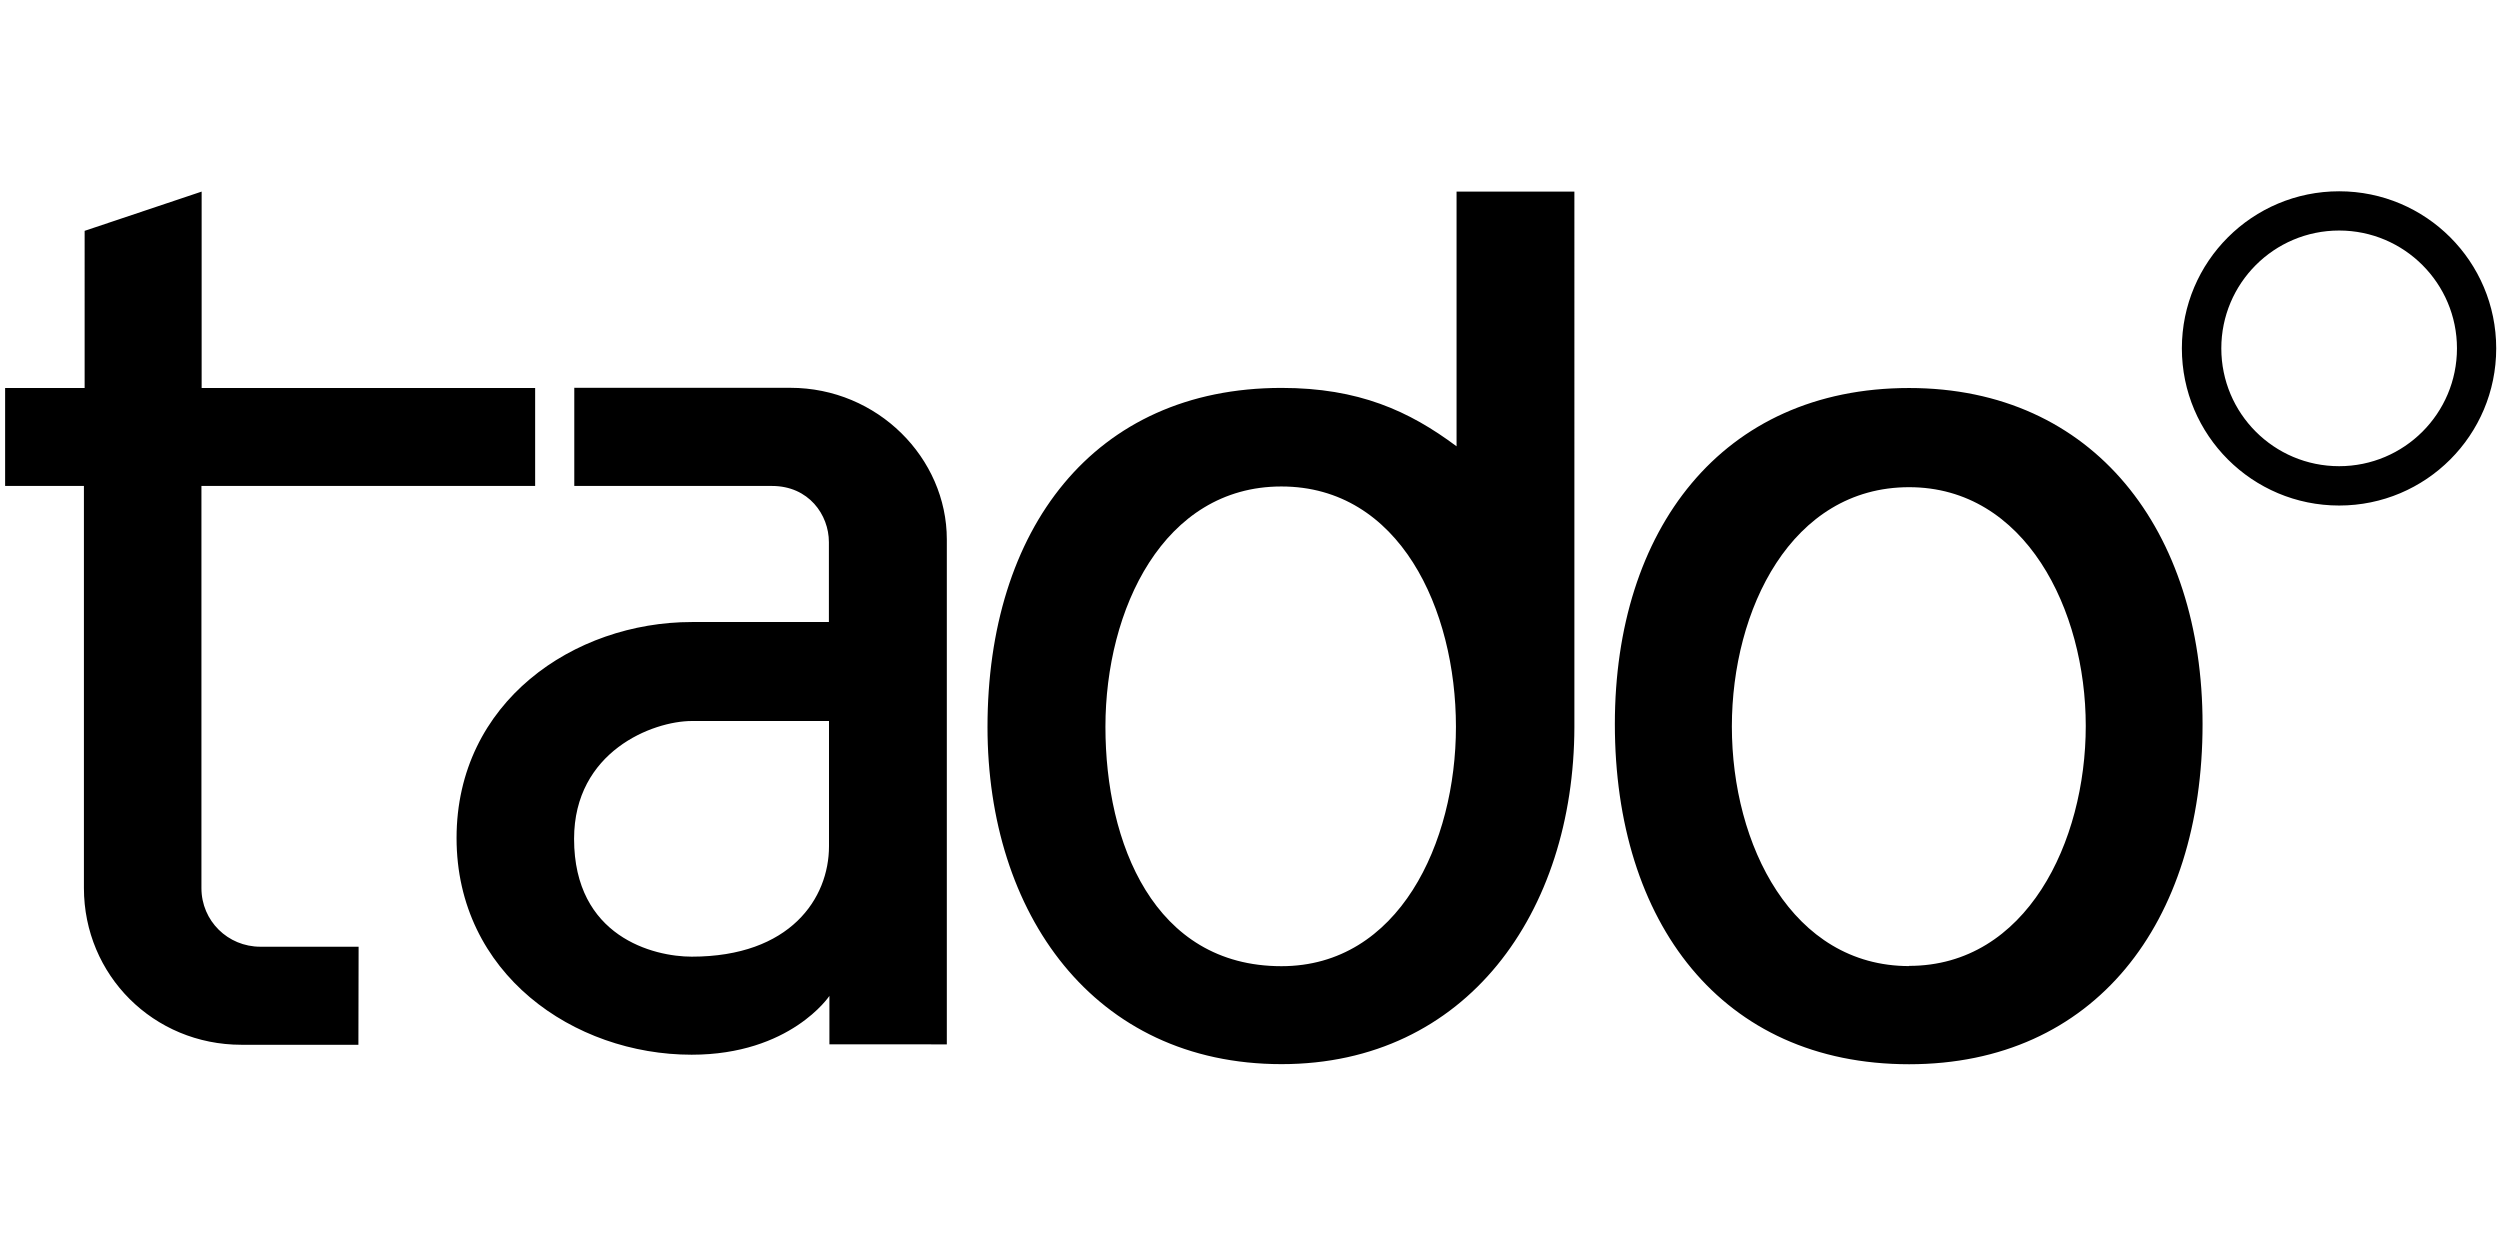
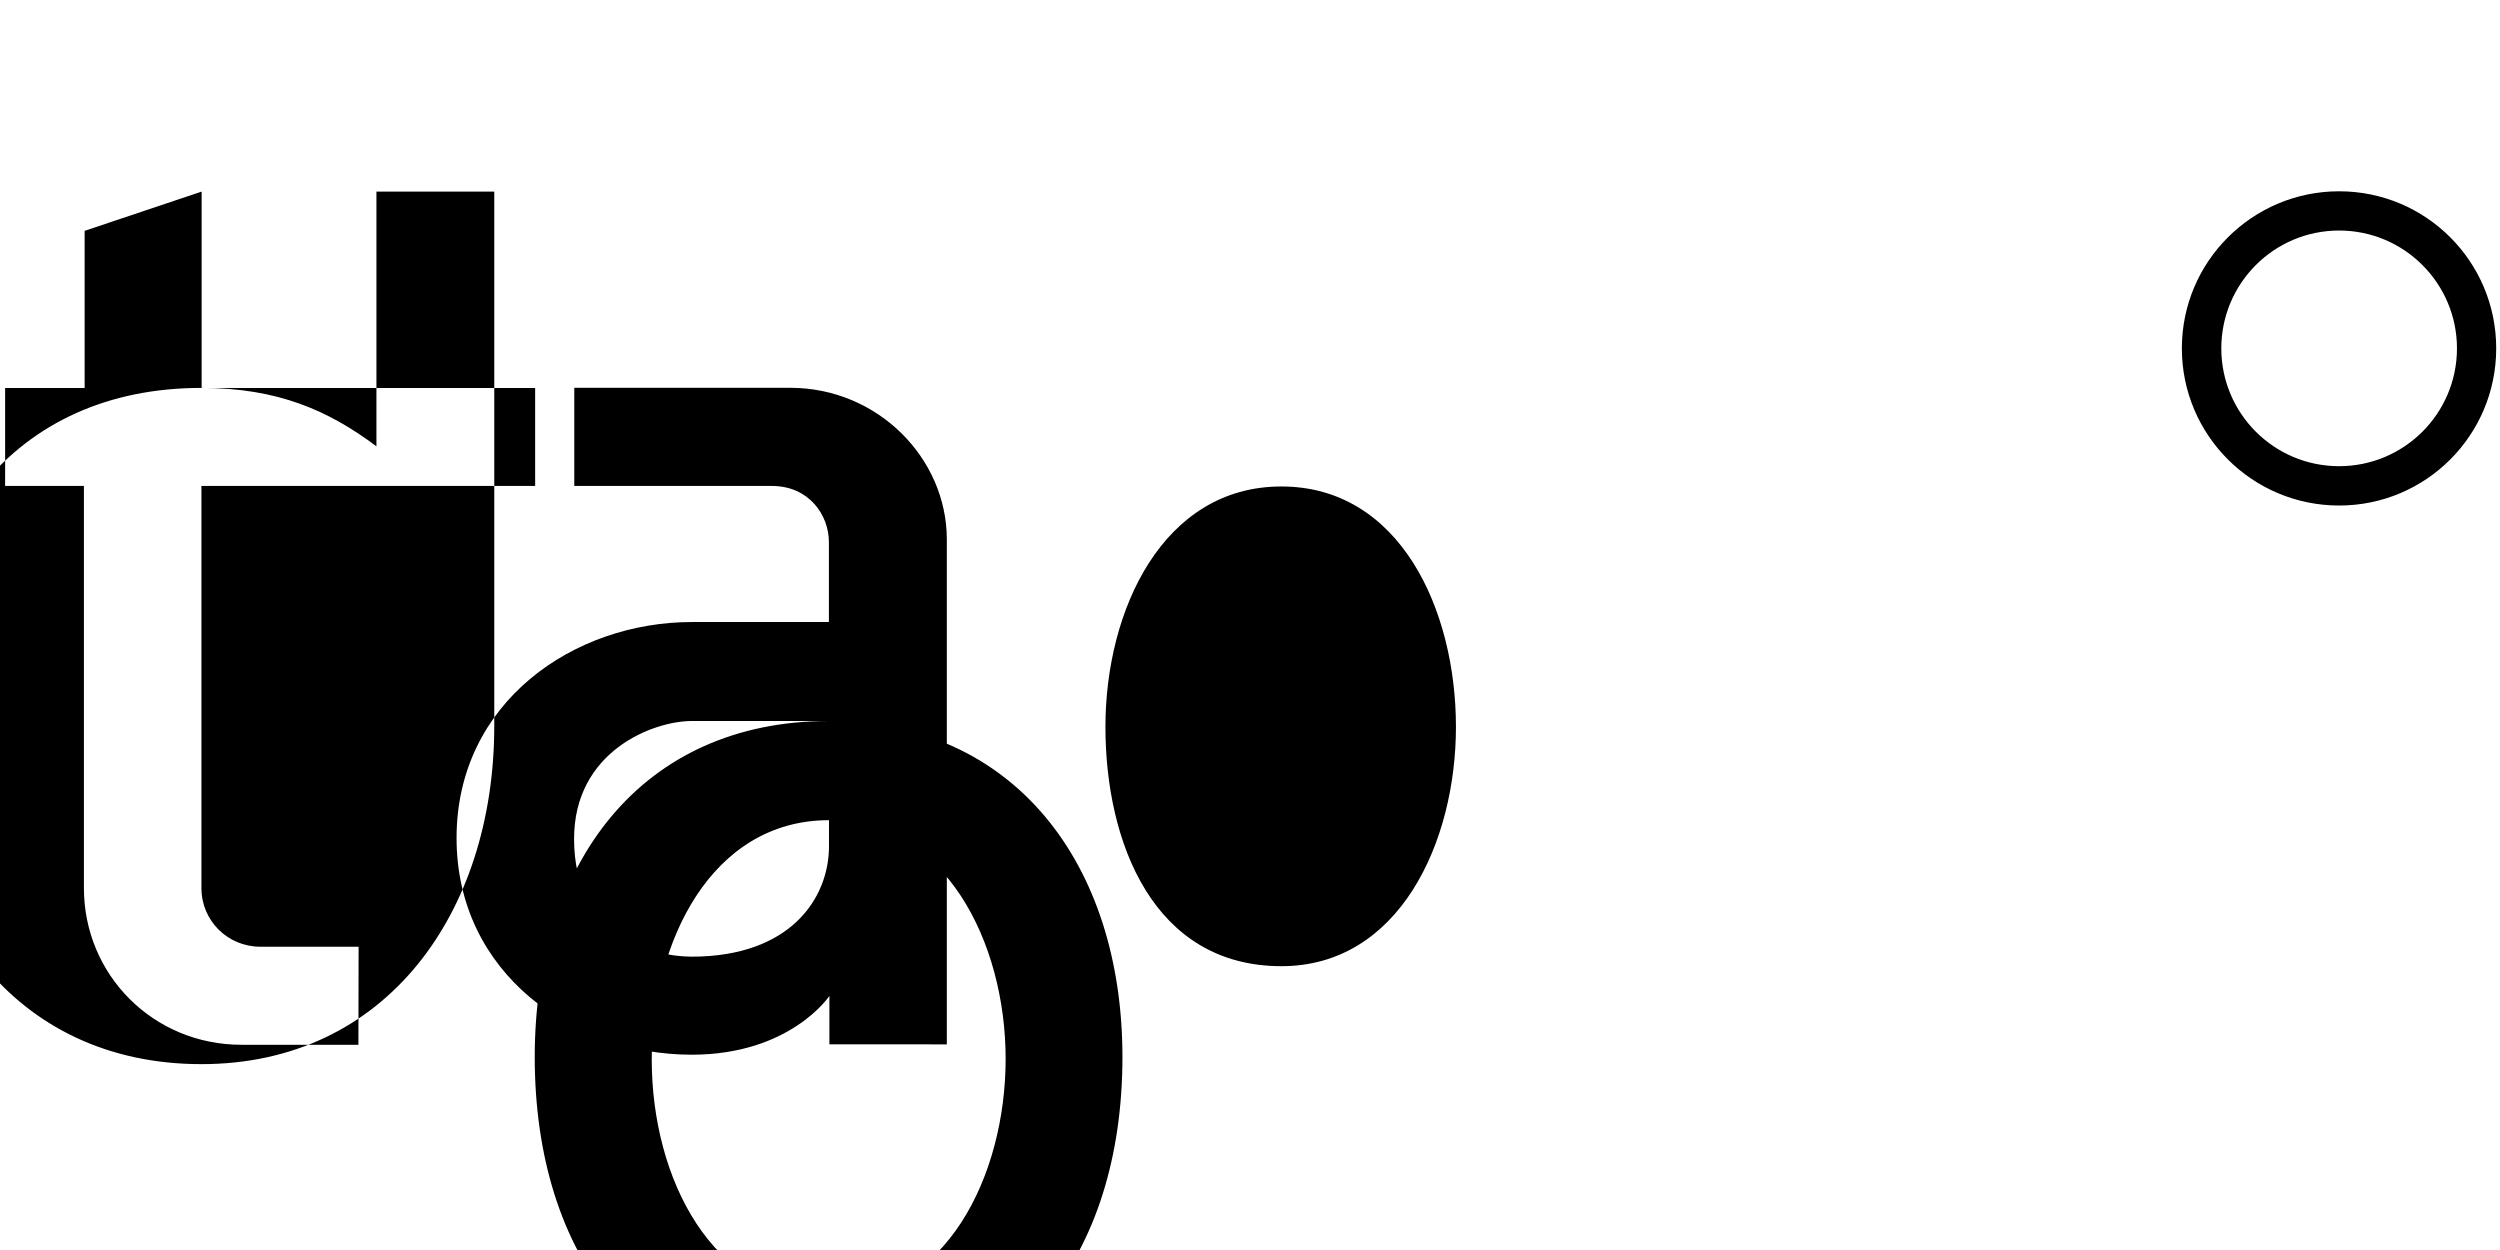
<svg xmlns="http://www.w3.org/2000/svg" aria-hidden="true" class="css-140w4gh e19t8u0i0" color="#000" viewBox="0 -18 244 122">
-   <path fill="currentColor" d="M52.23 29.43H19.66v39.25c0 3.2 2.58 5.72 5.75 5.72H35l-.02 9.57H23.56c-8.58 0-15.37-6.8-15.37-15.3V29.43H.5v-9.56h7.76V4.53L19.68.7v19.17h32.55v9.56zm3.8-9.58h21.1c8.53 0 15.28 6.86 15.28 14.8v49.28H80.95V79.2s-3.8 5.74-13.45 5.74c-11.5 0-22.94-7.9-22.94-21.15 0-13.28 11.47-21.08 22.96-21.08H80.9v-7.8c0-2.67-1.97-5.48-5.55-5.48h-19.3v-9.6zm24.88 32.52H67.53c-3.82 0-11.5 2.97-11.5 11.5 0 9.57 7.76 11.5 11.48 11.5 9.64 0 13.4-5.7 13.4-10.78V52.36zm105.42-32.5c18.05 0 28.64 13.94 28.64 32.8 0 19.42-10.54 33.2-28.64 33.2-18.32 0-28.72-13.85-28.72-33.2 0-18.92 10.4-32.8 28.72-32.8zm0 56.4c11.45 0 17.24-12.1 17.24-23.42 0-11.35-5.9-23.3-17.24-23.3-11.5 0-17.3 11.95-17.3 23.36 0 11.57 5.9 23.38 17.3 23.38zm-32.67-23.3V.7h-11.5v24.86c-4.63-3.46-9.57-5.7-17.08-5.7-18.37 0-28.7 13.83-28.7 33.1 0 18.16 10.33 32.9 28.7 32.9 18.05 0 28.54-14.8 28.58-32.9zM125.07 76.3c-12.47 0-17.18-12.04-17.18-23.36 0-11.46 5.65-23.46 17.17-23.46 11.56 0 17.04 12 17.04 23.46 0 11.32-5.57 23.36-17.03 23.36zM228.3.67c-8.47 0-15.35 6.86-15.35 15.33 0 8.48 6.88 15.34 15.35 15.34 8.47 0 15.33-6.86 15.33-15.34 0-8.47-6.86-15.33-15.33-15.33zm0 26.83c-6.36 0-11.5-5.15-11.5-11.5 0-6.34 5.14-11.5 11.5-11.5 6.35 0 11.5 5.16 11.5 11.5 0 6.35-5.15 11.5-11.5 11.5z" />
+   <path fill="currentColor" d="M52.23 29.43H19.66v39.25c0 3.2 2.58 5.72 5.75 5.72H35l-.02 9.57H23.56c-8.58 0-15.37-6.8-15.37-15.3V29.43H.5v-9.56h7.76V4.53L19.68.7v19.17h32.55v9.56zm3.8-9.58h21.1c8.53 0 15.28 6.86 15.28 14.8v49.28H80.95V79.2s-3.8 5.74-13.45 5.74c-11.5 0-22.94-7.9-22.94-21.15 0-13.28 11.47-21.08 22.96-21.08H80.9v-7.8c0-2.67-1.97-5.48-5.55-5.48h-19.3v-9.6zm24.88 32.52H67.53c-3.82 0-11.5 2.97-11.5 11.5 0 9.57 7.76 11.5 11.48 11.5 9.64 0 13.4-5.7 13.4-10.78V52.36zc18.05 0 28.64 13.94 28.64 32.8 0 19.42-10.54 33.2-28.64 33.2-18.32 0-28.72-13.85-28.72-33.2 0-18.92 10.4-32.8 28.72-32.8zm0 56.4c11.45 0 17.24-12.1 17.24-23.42 0-11.35-5.9-23.3-17.24-23.3-11.5 0-17.3 11.95-17.3 23.36 0 11.57 5.9 23.38 17.3 23.38zm-32.67-23.3V.7h-11.5v24.86c-4.63-3.46-9.57-5.7-17.08-5.7-18.37 0-28.7 13.83-28.7 33.1 0 18.16 10.33 32.9 28.7 32.9 18.05 0 28.54-14.8 28.58-32.9zM125.07 76.3c-12.47 0-17.18-12.04-17.18-23.36 0-11.46 5.65-23.46 17.17-23.46 11.56 0 17.04 12 17.04 23.46 0 11.32-5.57 23.36-17.03 23.36zM228.3.67c-8.47 0-15.35 6.86-15.35 15.33 0 8.48 6.88 15.34 15.35 15.34 8.47 0 15.33-6.86 15.33-15.34 0-8.47-6.86-15.33-15.33-15.33zm0 26.83c-6.36 0-11.5-5.15-11.5-11.5 0-6.34 5.14-11.5 11.5-11.5 6.35 0 11.5 5.16 11.5 11.5 0 6.35-5.15 11.5-11.5 11.5z" />
</svg>